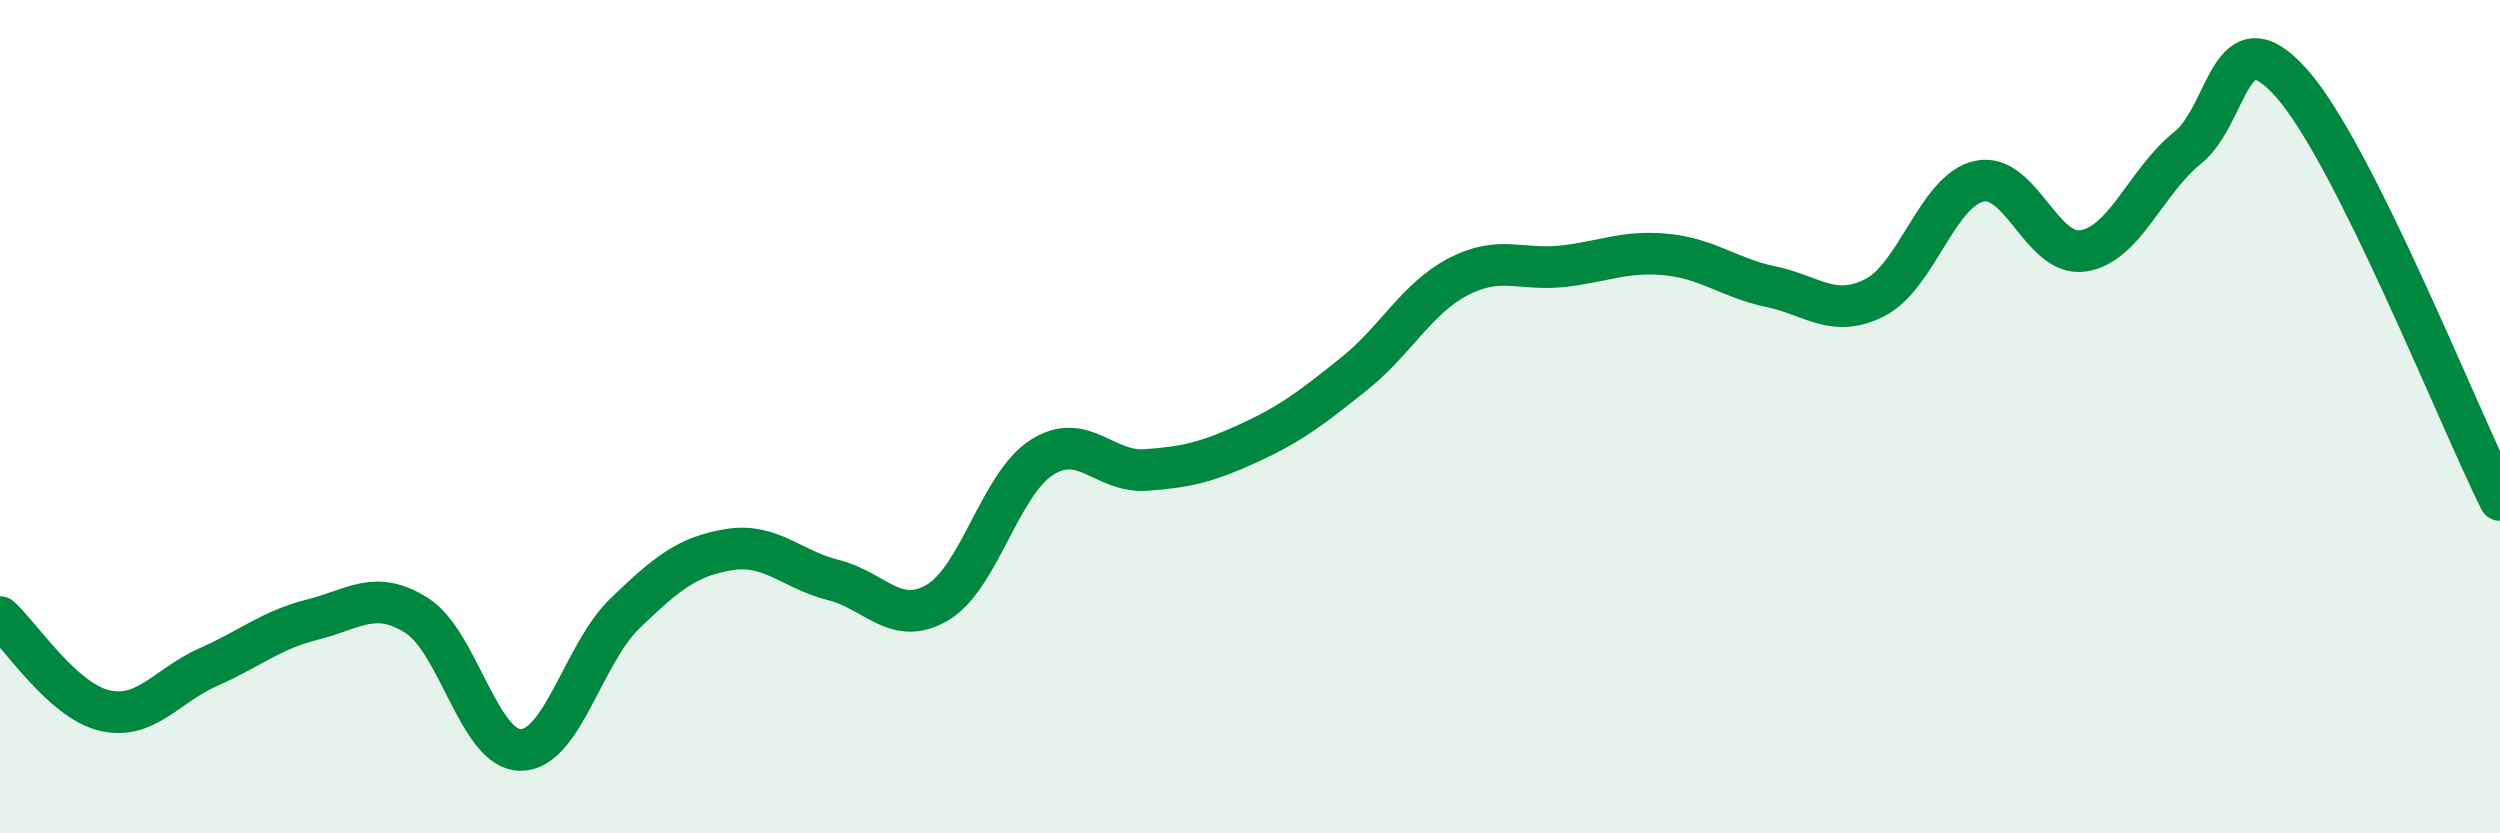
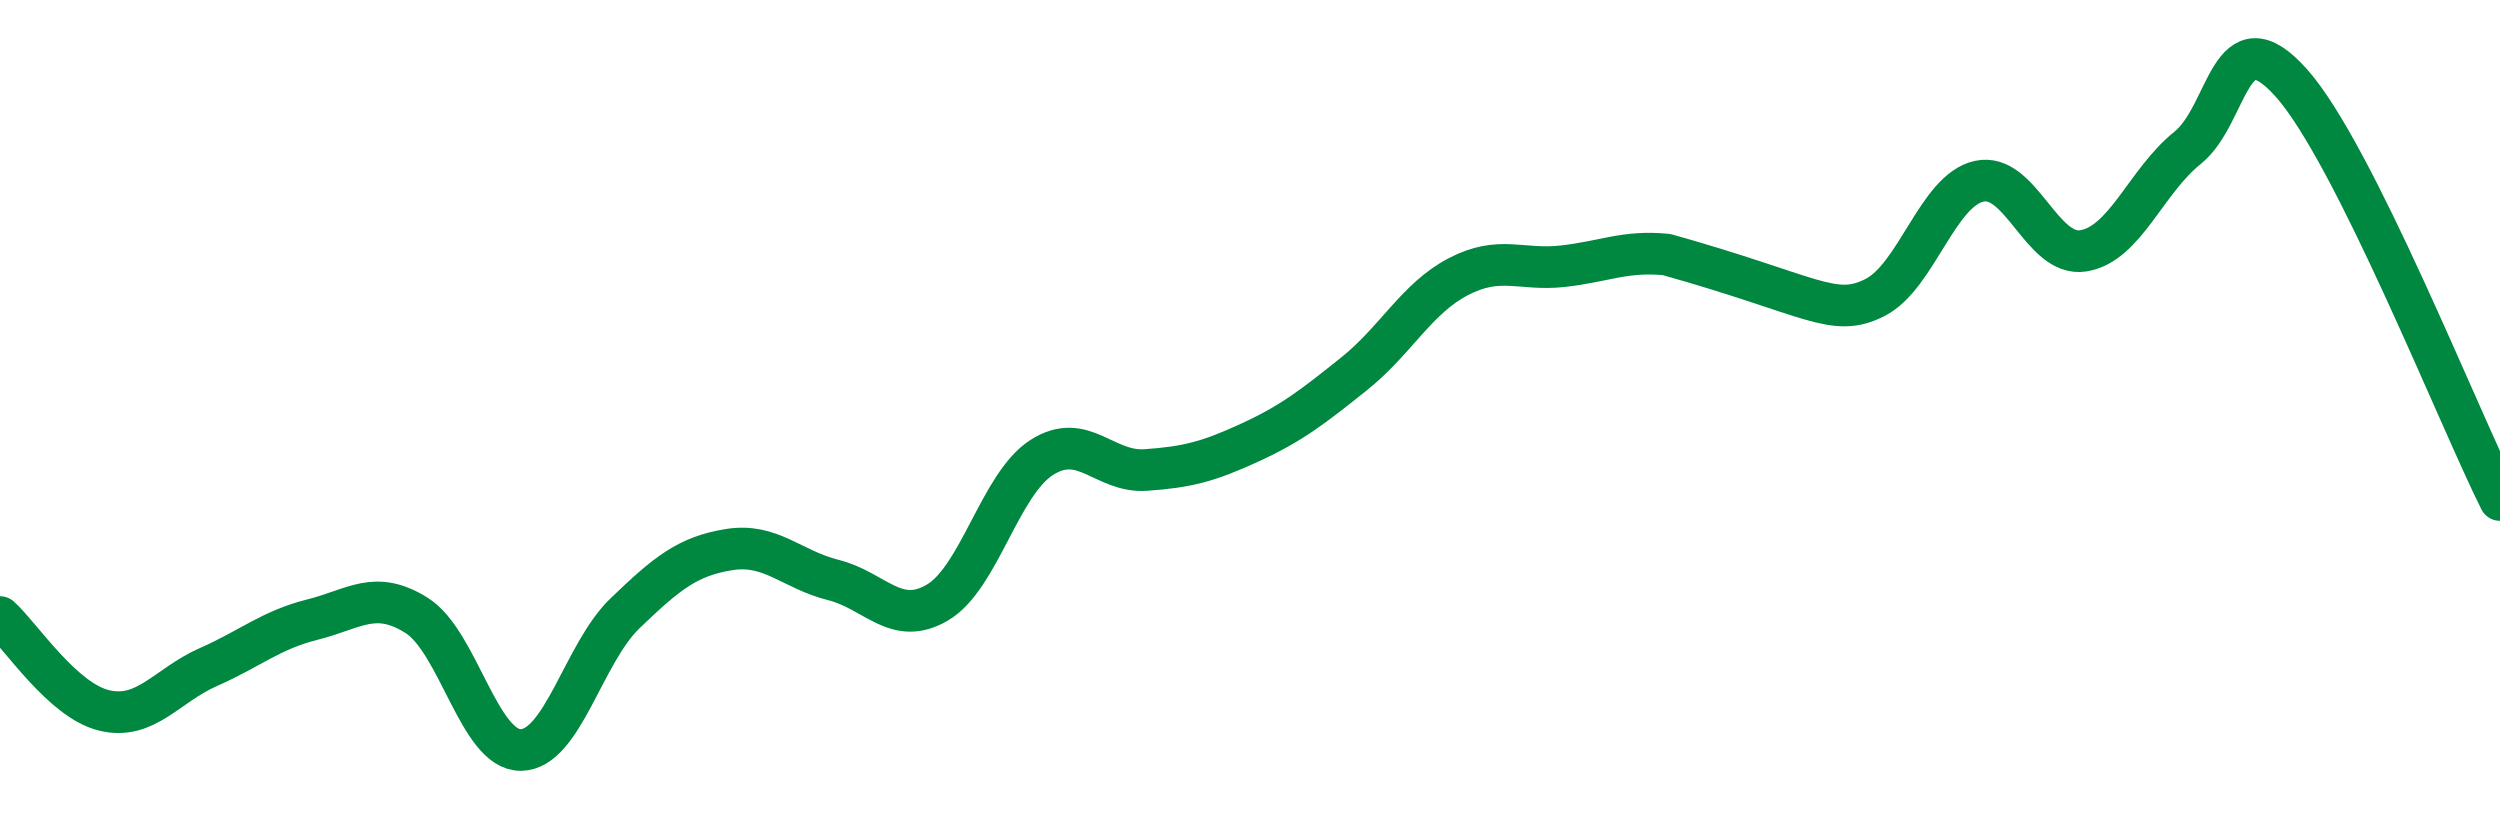
<svg xmlns="http://www.w3.org/2000/svg" width="60" height="20" viewBox="0 0 60 20">
-   <path d="M 0,14.81 C 0.5,15.26 1.5,16.81 2.5,17.05 C 3.5,17.29 4,16.45 5,16.01 C 6,15.57 6.5,15.12 7.5,14.87 C 8.5,14.62 9,14.14 10,14.77 C 11,15.4 11.5,18.01 12.5,18 C 13.5,17.99 14,15.68 15,14.72 C 16,13.76 16.5,13.35 17.5,13.19 C 18.5,13.03 19,13.67 20,13.92 C 21,14.17 21.5,15.05 22.5,14.46 C 23.5,13.87 24,11.62 25,10.98 C 26,10.34 26.5,11.35 27.5,11.28 C 28.5,11.21 29,11.08 30,10.62 C 31,10.16 31.5,9.77 32.5,8.97 C 33.5,8.17 34,7.16 35,6.64 C 36,6.12 36.5,6.5 37.5,6.39 C 38.5,6.28 39,6.01 40,6.11 C 41,6.21 41.5,6.67 42.5,6.88 C 43.5,7.09 44,7.65 45,7.14 C 46,6.63 46.5,4.57 47.5,4.35 C 48.5,4.13 49,6.18 50,6.02 C 51,5.86 51.5,4.35 52.5,3.55 C 53.5,2.75 53.5,0.31 55,2 C 56.5,3.69 59,10 60,12L60 20L0 20Z" fill="#008740" opacity="0.1" stroke-linecap="round" stroke-linejoin="round" />
-   <path d="M 0,14.81 C 0.5,15.26 1.5,16.81 2.5,17.05 C 3.5,17.29 4,16.45 5,16.01 C 6,15.57 6.5,15.12 7.5,14.87 C 8.5,14.62 9,14.14 10,14.77 C 11,15.4 11.5,18.01 12.5,18 C 13.5,17.99 14,15.68 15,14.72 C 16,13.76 16.5,13.35 17.5,13.19 C 18.5,13.03 19,13.67 20,13.92 C 21,14.17 21.5,15.05 22.5,14.46 C 23.5,13.87 24,11.62 25,10.98 C 26,10.34 26.5,11.35 27.5,11.28 C 28.5,11.21 29,11.08 30,10.62 C 31,10.16 31.5,9.77 32.5,8.97 C 33.5,8.17 34,7.16 35,6.64 C 36,6.12 36.5,6.5 37.5,6.39 C 38.5,6.28 39,6.01 40,6.11 C 41,6.21 41.5,6.67 42.5,6.88 C 43.5,7.09 44,7.65 45,7.14 C 46,6.63 46.5,4.57 47.5,4.35 C 48.5,4.13 49,6.18 50,6.02 C 51,5.86 51.5,4.35 52.5,3.55 C 53.5,2.75 53.5,0.31 55,2 C 56.5,3.69 59,10 60,12" stroke="#008740" stroke-width="1" fill="none" stroke-linecap="round" stroke-linejoin="round" />
+   <path d="M 0,14.81 C 0.5,15.26 1.5,16.81 2.5,17.05 C 3.5,17.29 4,16.45 5,16.01 C 6,15.57 6.5,15.12 7.5,14.87 C 8.5,14.62 9,14.14 10,14.77 C 11,15.4 11.5,18.01 12.5,18 C 13.5,17.99 14,15.68 15,14.72 C 16,13.76 16.5,13.35 17.5,13.19 C 18.5,13.03 19,13.67 20,13.92 C 21,14.17 21.5,15.05 22.5,14.46 C 23.5,13.87 24,11.62 25,10.98 C 26,10.34 26.5,11.35 27.5,11.28 C 28.5,11.21 29,11.08 30,10.62 C 31,10.16 31.5,9.77 32.5,8.97 C 33.5,8.17 34,7.16 35,6.64 C 36,6.12 36.5,6.5 37.5,6.39 C 38.5,6.28 39,6.01 40,6.11 C 43.5,7.09 44,7.65 45,7.14 C 46,6.63 46.5,4.57 47.5,4.35 C 48.5,4.13 49,6.18 50,6.02 C 51,5.86 51.5,4.35 52.5,3.55 C 53.5,2.75 53.5,0.31 55,2 C 56.5,3.69 59,10 60,12" stroke="#008740" stroke-width="1" fill="none" stroke-linecap="round" stroke-linejoin="round" />
</svg>